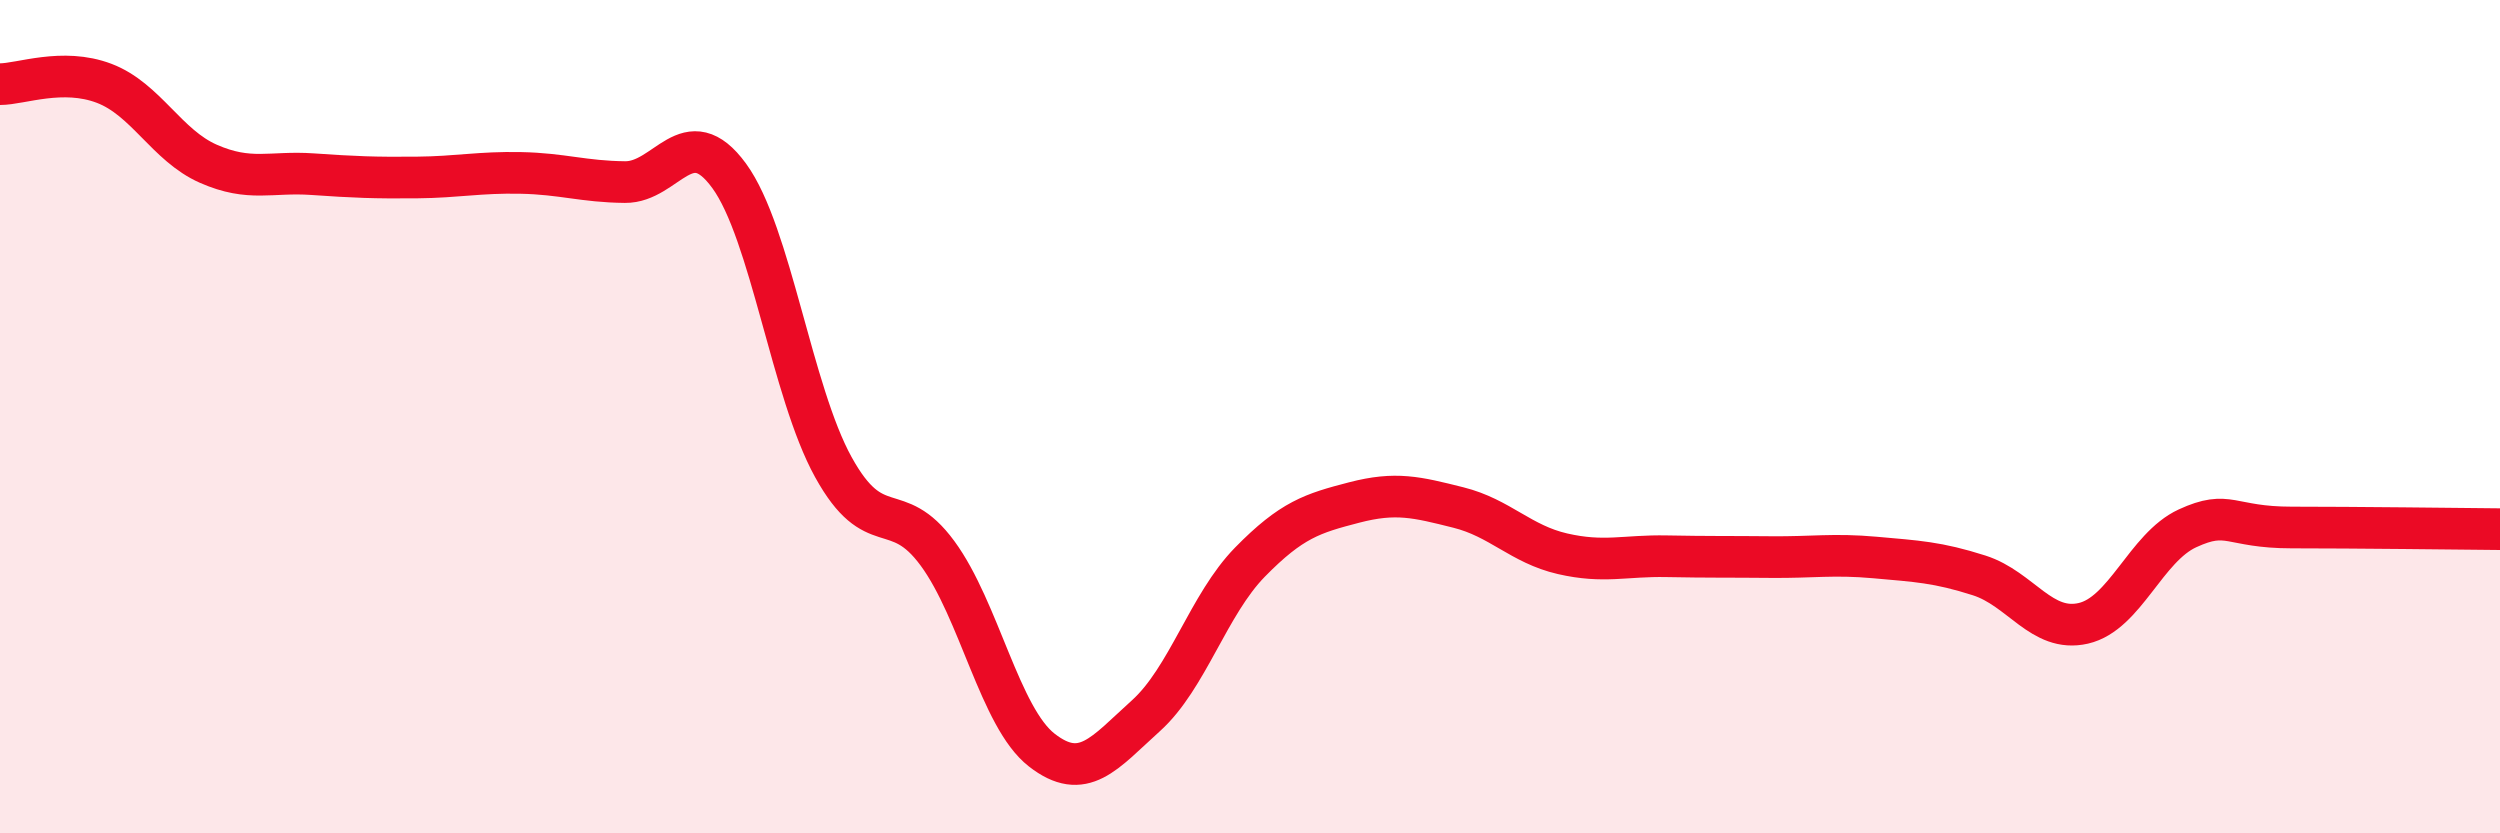
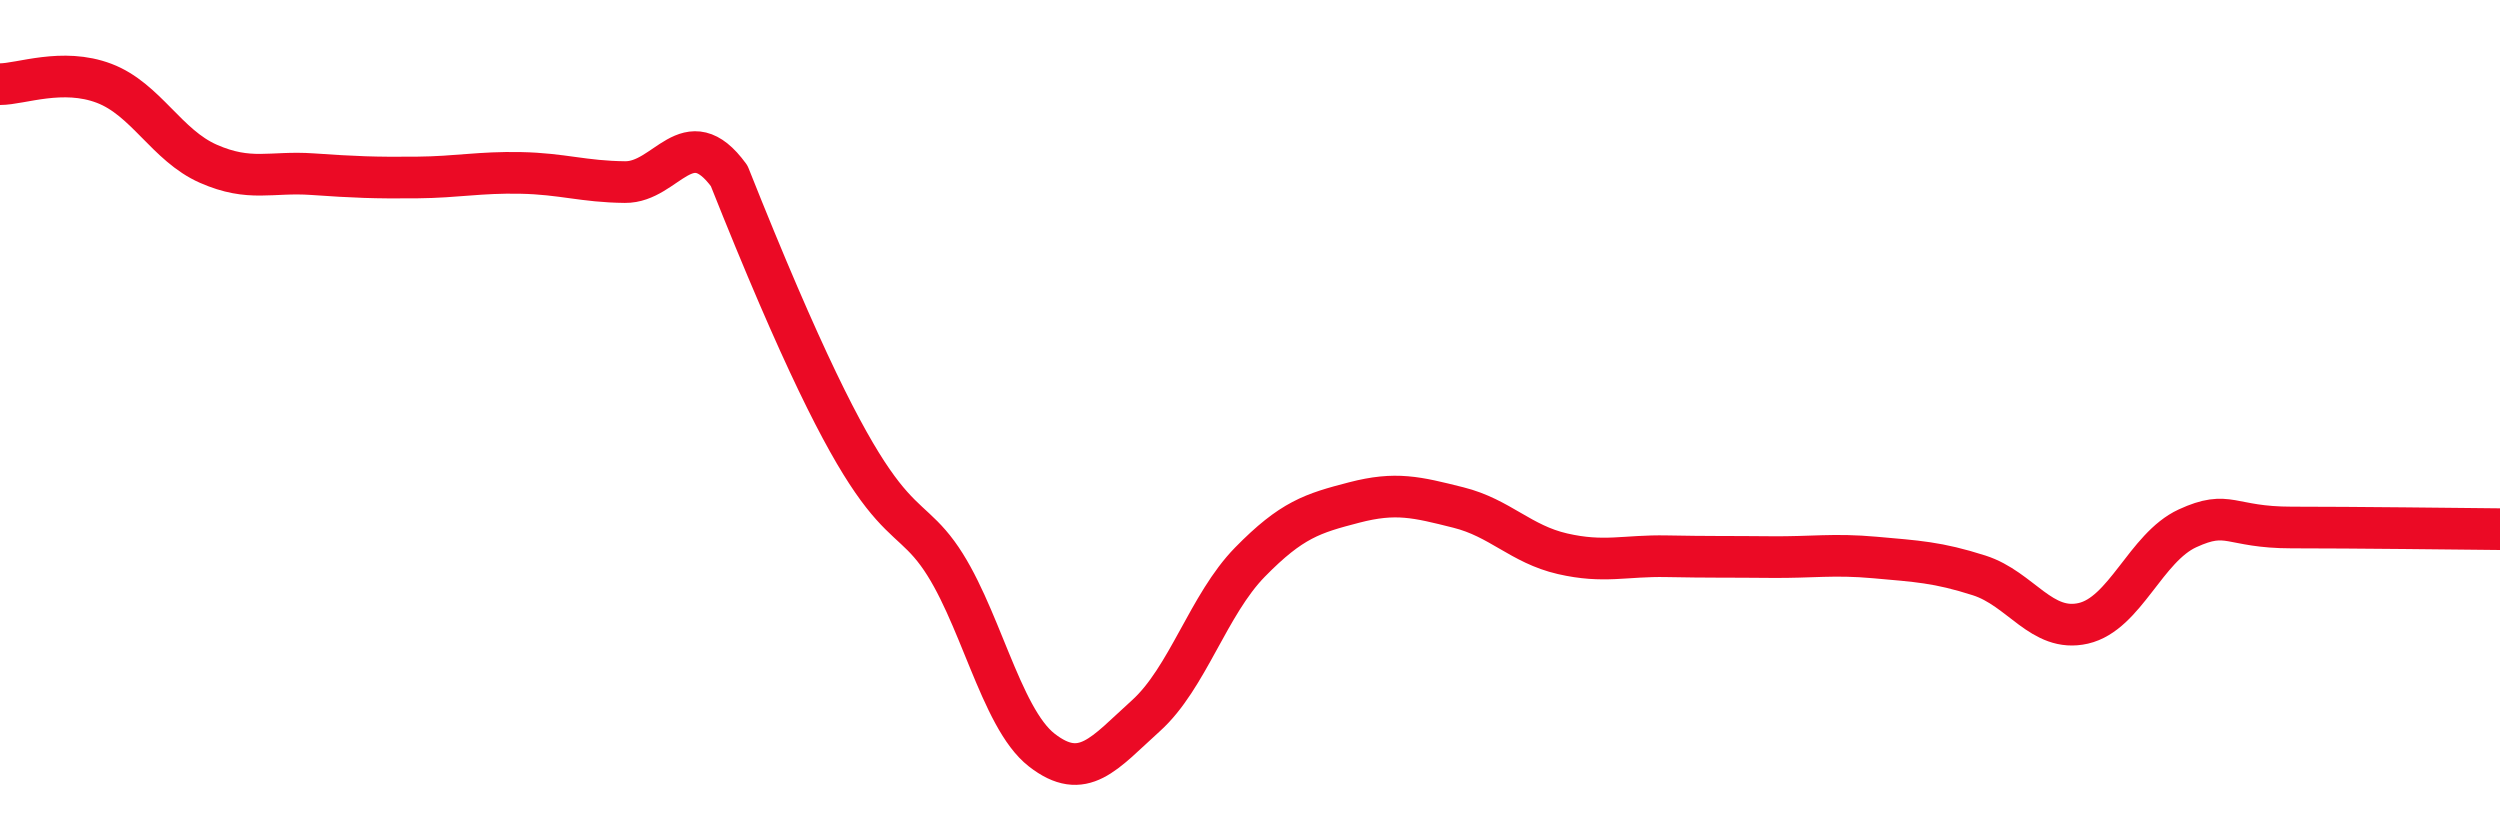
<svg xmlns="http://www.w3.org/2000/svg" width="60" height="20" viewBox="0 0 60 20">
-   <path d="M 0,2.02 C 0.5,2.02 1.5,1.62 2.5,2 C 3.5,2.38 4,3.49 5,3.93 C 6,4.37 6.5,4.11 7.5,4.18 C 8.5,4.25 9,4.27 10,4.26 C 11,4.25 11.5,4.13 12.5,4.15 C 13.5,4.17 14,4.36 15,4.37 C 16,4.38 16.5,2.85 17.5,4.22 C 18.5,5.59 19,9.4 20,11.21 C 21,13.02 21.5,11.92 22.5,13.28 C 23.5,14.64 24,17.22 25,18 C 26,18.78 26.5,18.08 27.5,17.18 C 28.5,16.28 29,14.51 30,13.49 C 31,12.47 31.5,12.32 32.5,12.06 C 33.5,11.8 34,11.93 35,12.18 C 36,12.43 36.5,13.06 37.5,13.29 C 38.5,13.52 39,13.33 40,13.35 C 41,13.37 41.5,13.36 42.5,13.37 C 43.5,13.38 44,13.29 45,13.38 C 46,13.47 46.5,13.49 47.5,13.81 C 48.5,14.13 49,15.19 50,14.96 C 51,14.73 51.5,13.14 52.5,12.68 C 53.5,12.22 53.5,12.66 55,12.66 C 56.5,12.66 59,12.69 60,12.7L60 20L0 20Z" fill="#EB0A25" opacity="0.1" stroke-linecap="round" stroke-linejoin="round" />
-   <path d="M 0,2.02 C 0.5,2.02 1.5,1.62 2.5,2 C 3.5,2.38 4,3.49 5,3.93 C 6,4.37 6.5,4.11 7.5,4.18 C 8.5,4.25 9,4.27 10,4.26 C 11,4.25 11.5,4.13 12.5,4.15 C 13.5,4.17 14,4.36 15,4.37 C 16,4.38 16.5,2.85 17.5,4.22 C 18.5,5.59 19,9.4 20,11.21 C 21,13.02 21.5,11.92 22.5,13.28 C 23.5,14.64 24,17.22 25,18 C 26,18.78 26.5,18.08 27.5,17.18 C 28.5,16.28 29,14.51 30,13.49 C 31,12.47 31.5,12.32 32.5,12.06 C 33.5,11.8 34,11.93 35,12.18 C 36,12.43 36.5,13.06 37.5,13.29 C 38.5,13.52 39,13.33 40,13.35 C 41,13.37 41.5,13.36 42.5,13.37 C 43.5,13.38 44,13.29 45,13.38 C 46,13.47 46.5,13.49 47.5,13.81 C 48.5,14.13 49,15.19 50,14.96 C 51,14.73 51.5,13.14 52.5,12.68 C 53.5,12.22 53.5,12.66 55,12.66 C 56.5,12.66 59,12.69 60,12.7" stroke="#EB0A25" stroke-width="1" fill="none" stroke-linecap="round" stroke-linejoin="round" />
+   <path d="M 0,2.02 C 0.5,2.02 1.5,1.62 2.5,2 C 3.5,2.38 4,3.49 5,3.93 C 6,4.37 6.5,4.11 7.5,4.18 C 8.5,4.25 9,4.27 10,4.26 C 11,4.25 11.5,4.13 12.5,4.15 C 13.5,4.17 14,4.36 15,4.37 C 16,4.38 16.5,2.85 17.5,4.22 C 21,13.02 21.5,11.92 22.5,13.28 C 23.5,14.64 24,17.22 25,18 C 26,18.78 26.5,18.08 27.5,17.18 C 28.5,16.28 29,14.51 30,13.49 C 31,12.47 31.5,12.32 32.5,12.06 C 33.5,11.8 34,11.93 35,12.18 C 36,12.43 36.5,13.06 37.5,13.29 C 38.5,13.52 39,13.33 40,13.35 C 41,13.37 41.5,13.36 42.5,13.37 C 43.5,13.38 44,13.29 45,13.38 C 46,13.47 46.5,13.49 47.5,13.81 C 48.5,14.13 49,15.19 50,14.96 C 51,14.73 51.5,13.14 52.5,12.68 C 53.5,12.22 53.5,12.66 55,12.66 C 56.5,12.66 59,12.69 60,12.7" stroke="#EB0A25" stroke-width="1" fill="none" stroke-linecap="round" stroke-linejoin="round" />
</svg>